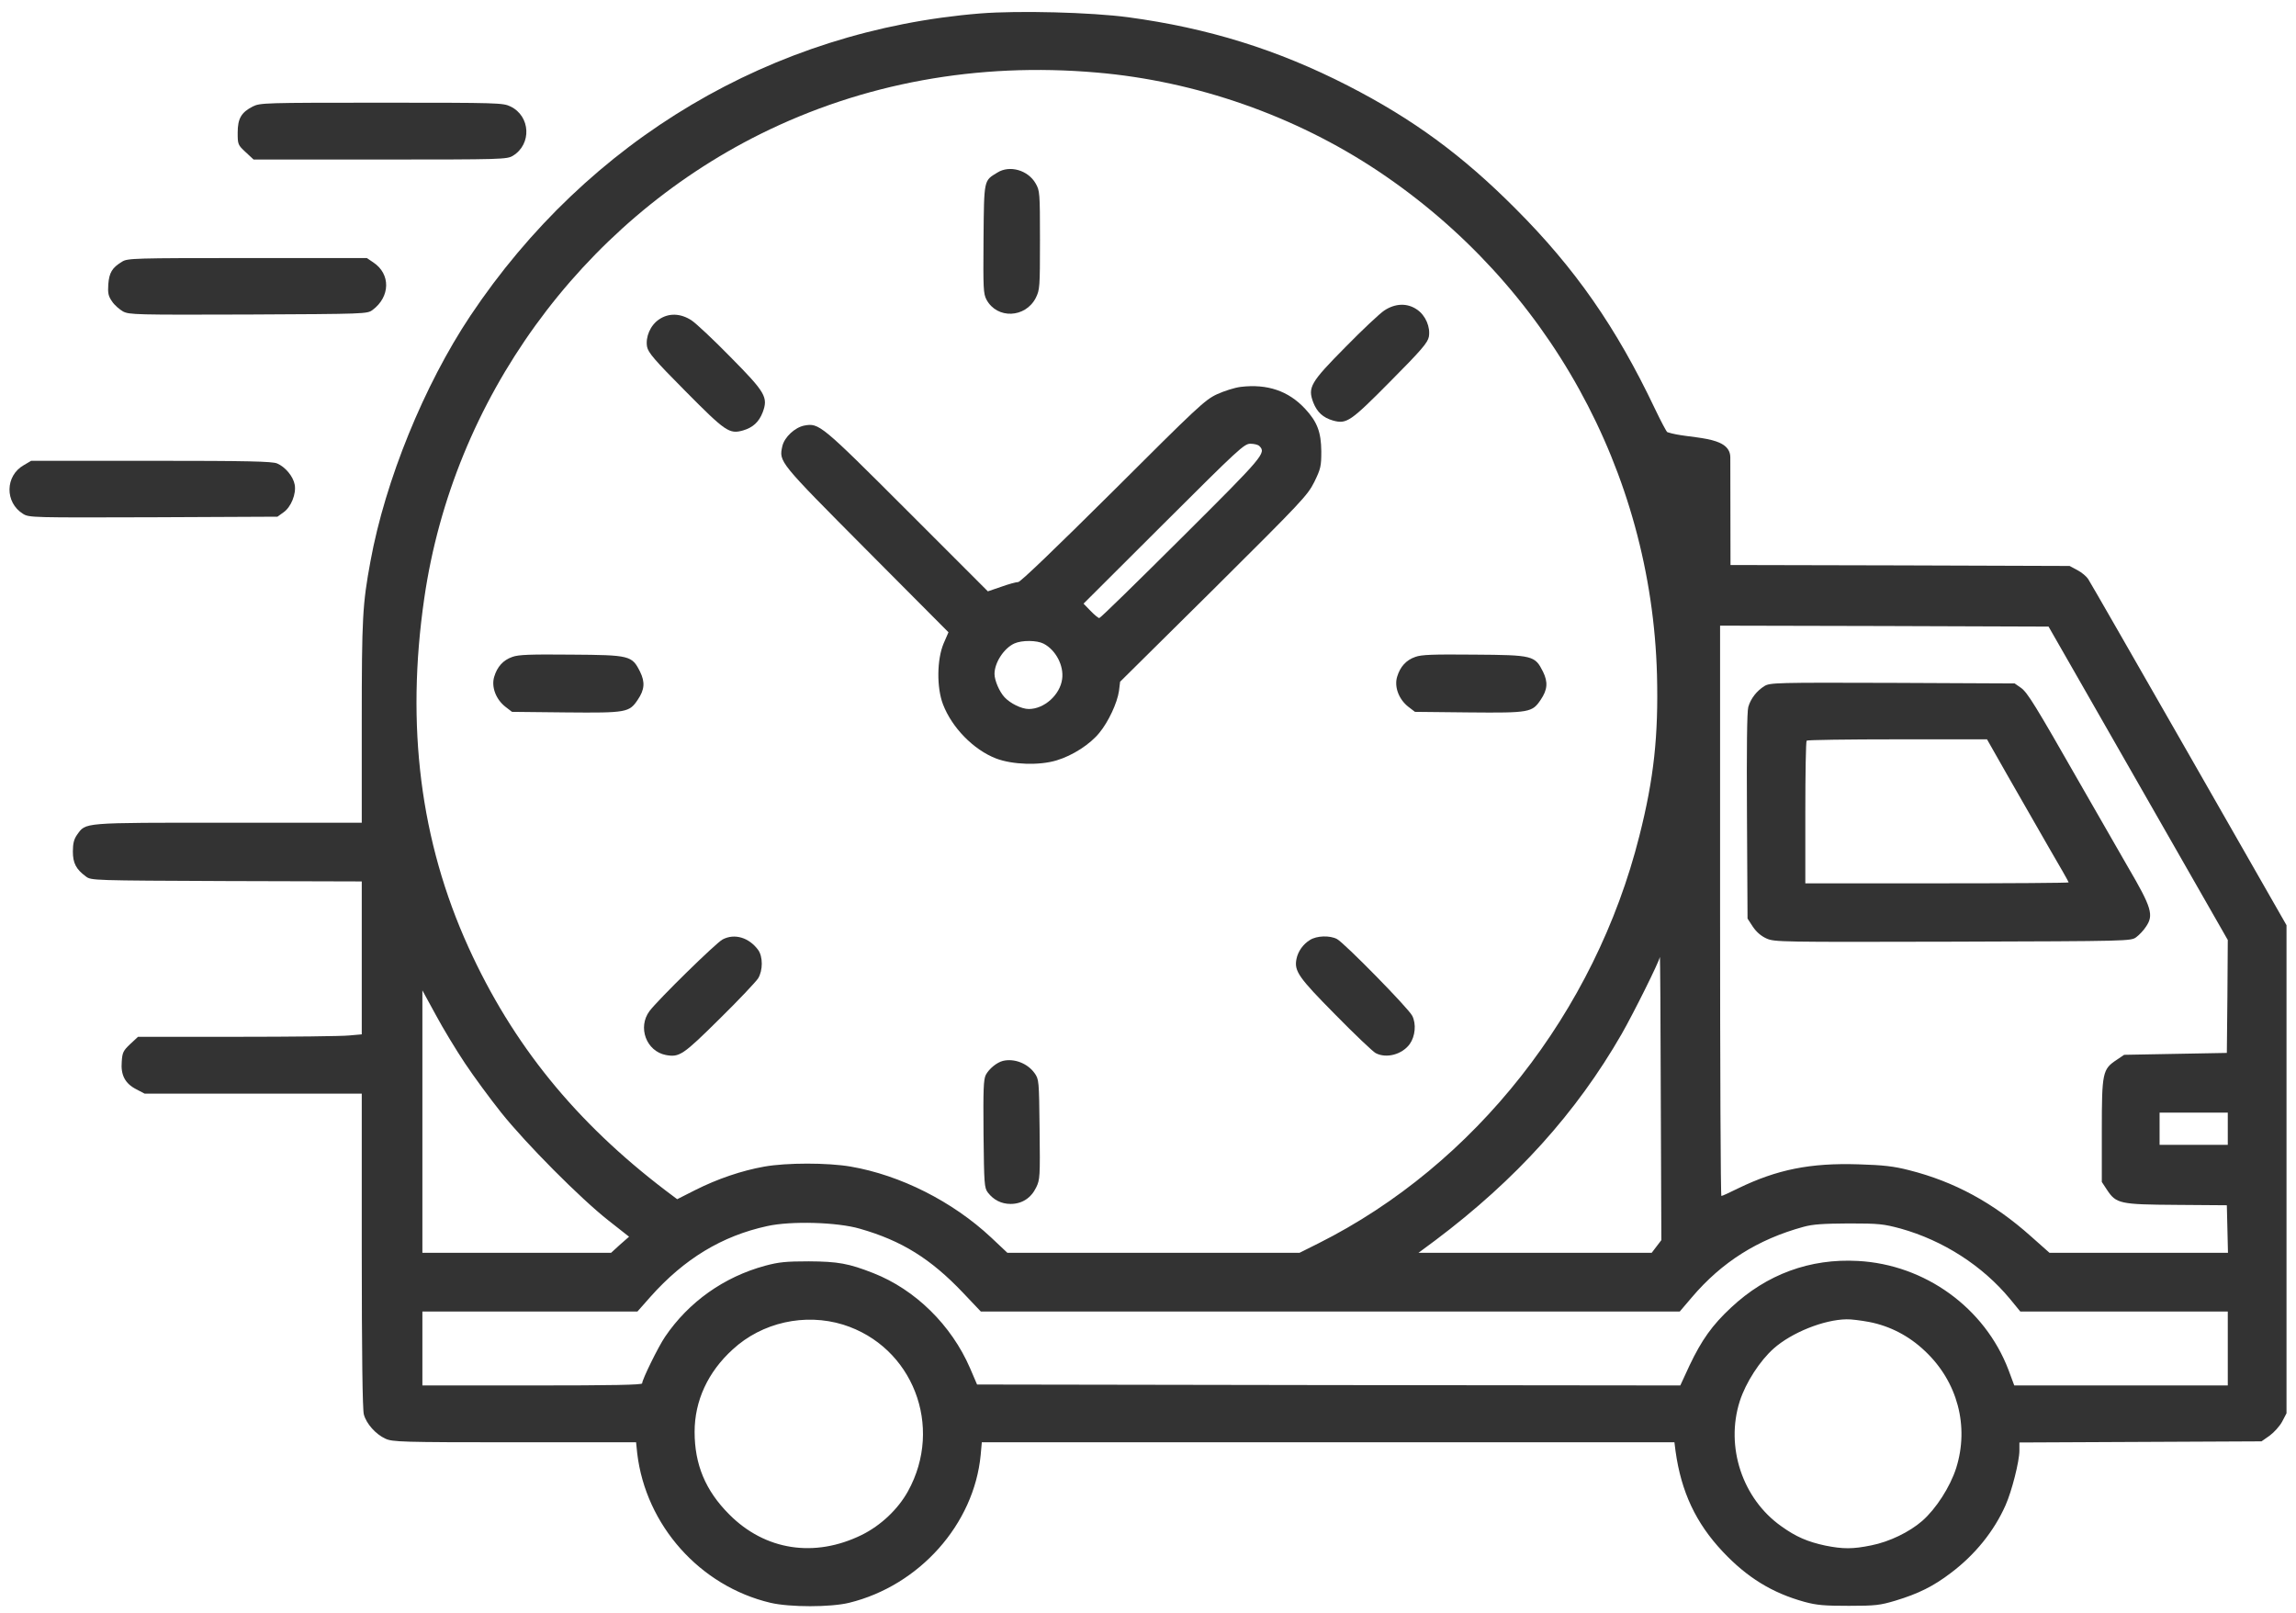
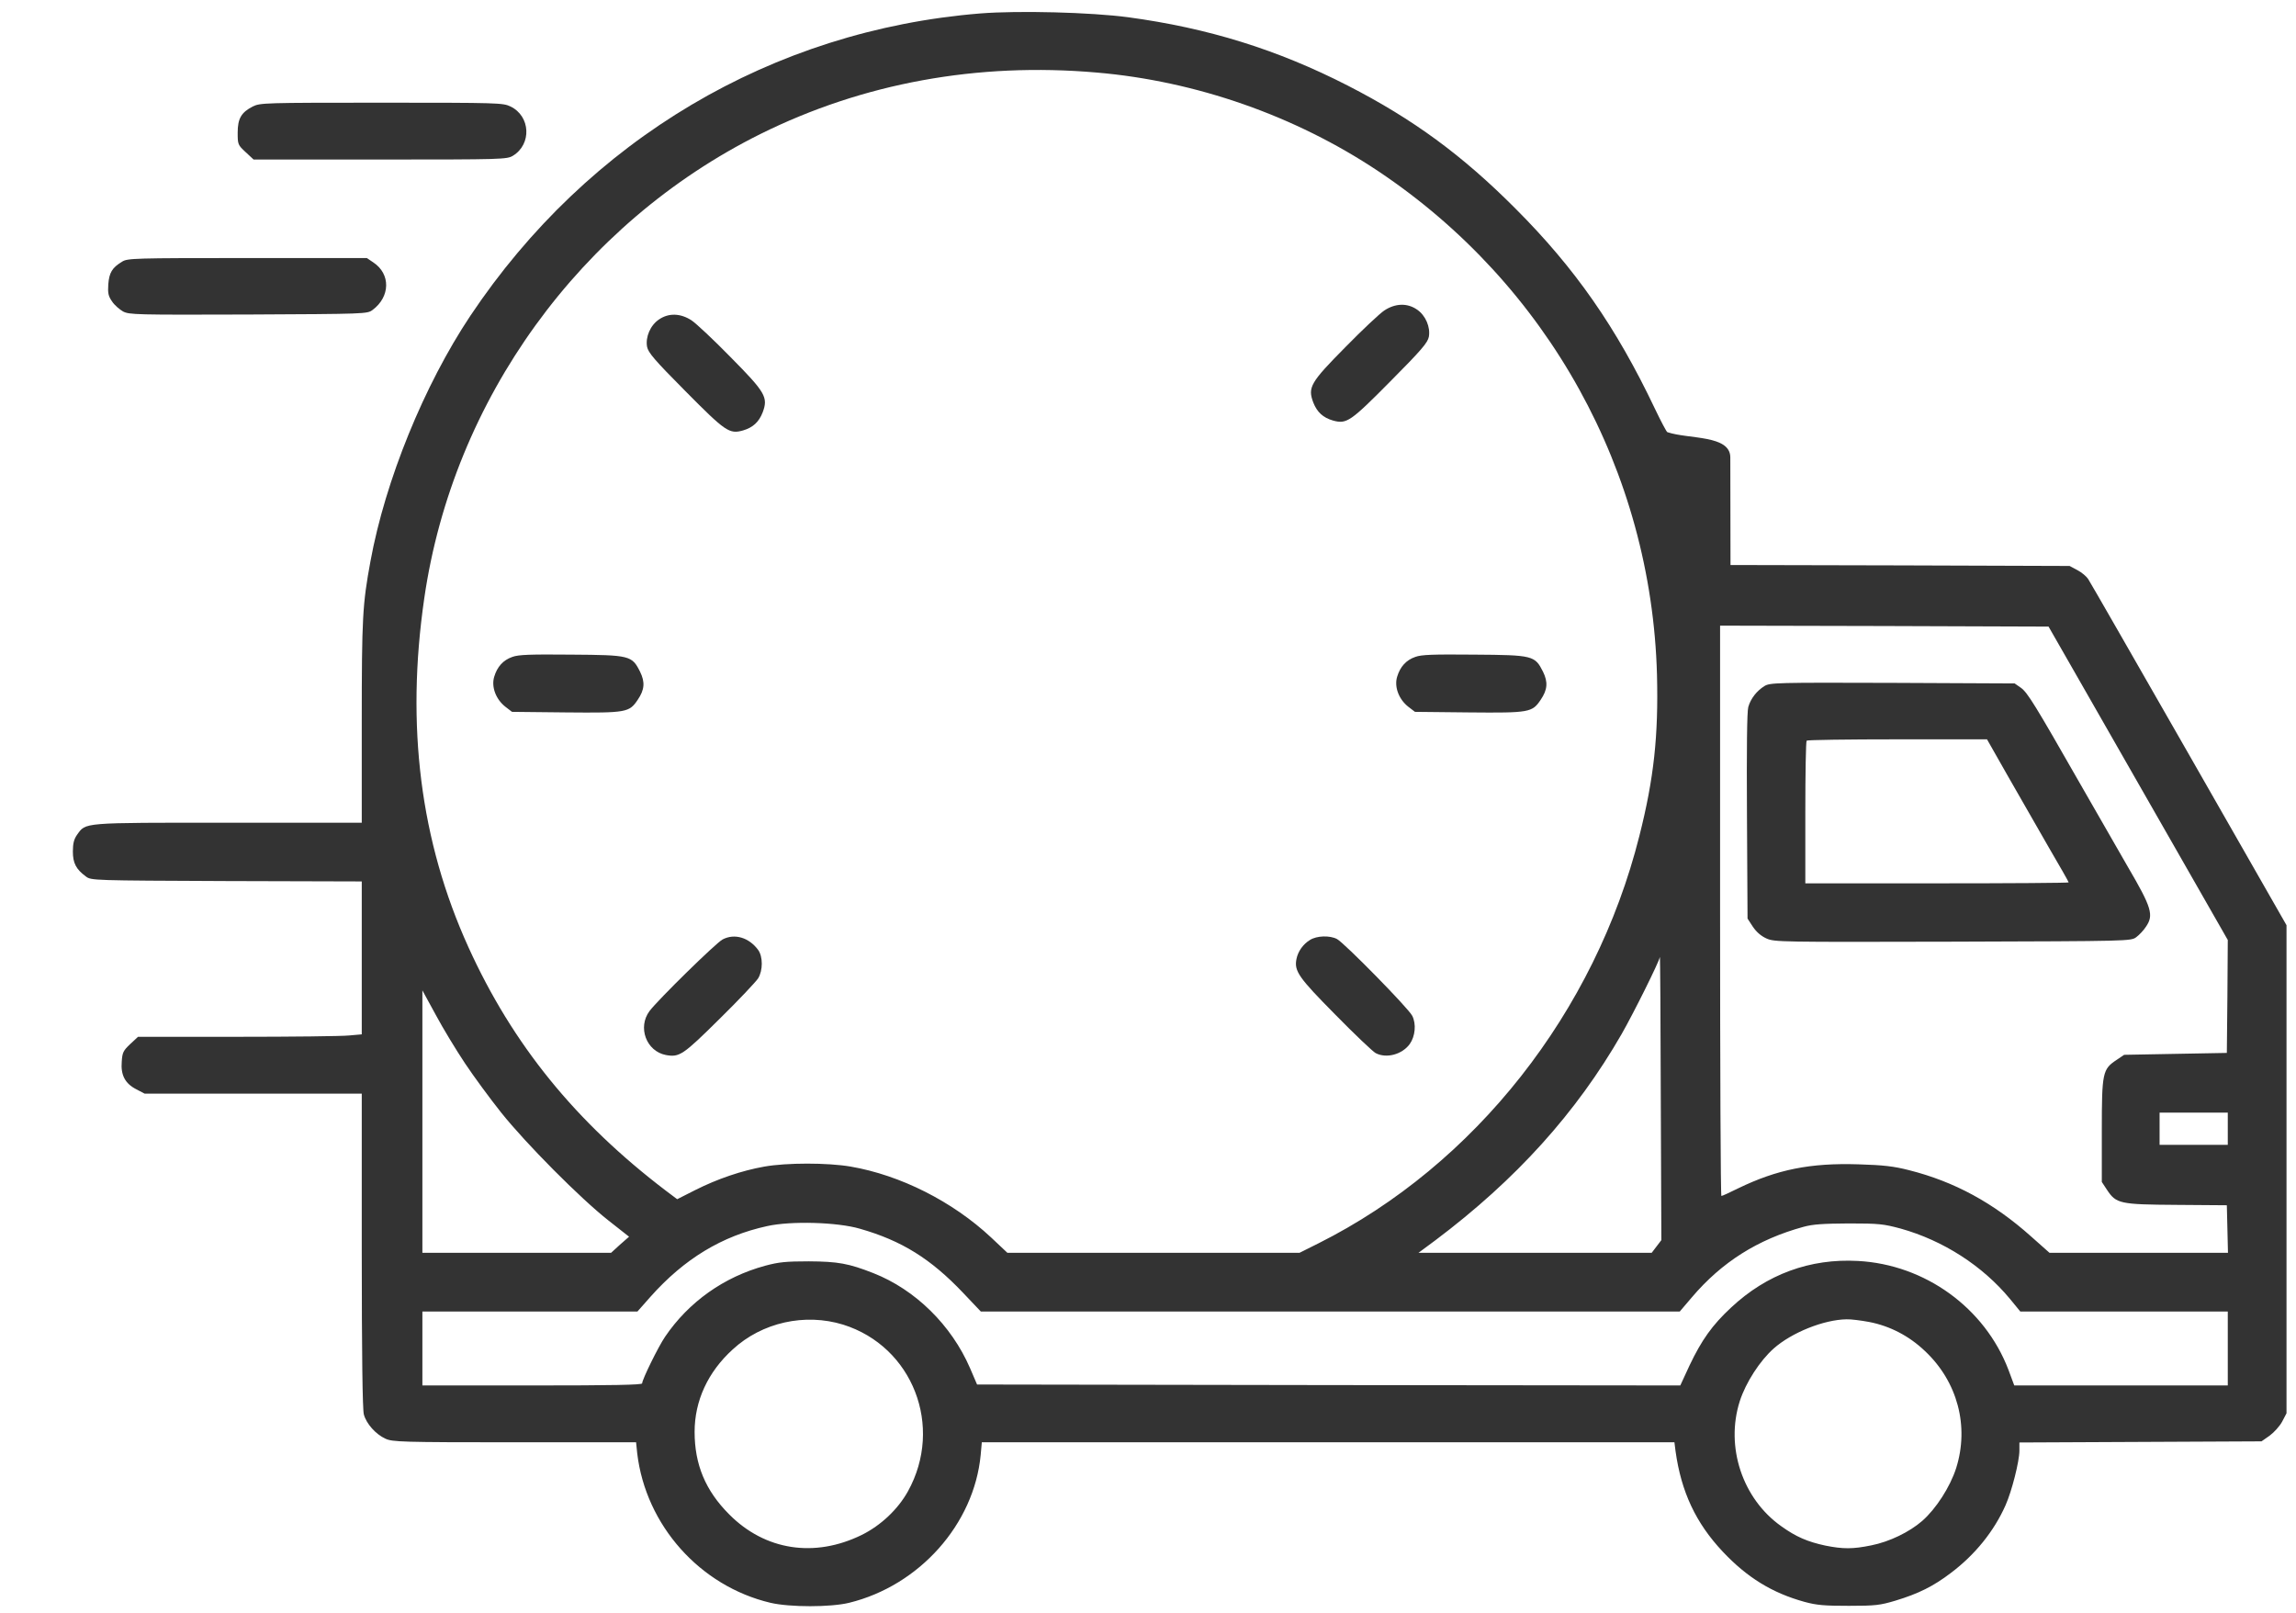
<svg xmlns="http://www.w3.org/2000/svg" width="121" height="85" viewBox="0 0 121 85" fill="none">
  <path d="M87.873 22.772C87.833 22.772 87.534 22.203 87.204 21.514C85.177 17.251 83.011 14.136 79.866 10.991C77.061 8.176 74.475 6.279 71.031 4.512C67.326 2.615 63.672 1.477 59.449 0.908C57.492 0.648 53.689 0.548 51.662 0.708C40.7 1.597 30.996 7.347 24.786 16.642C22.35 20.296 20.303 25.318 19.524 29.571C19.105 31.837 19.065 32.546 19.065 38.027V43.349H12.017C4.229 43.349 4.539 43.329 4.059 43.988C3.9 44.217 3.84 44.437 3.84 44.866C3.84 45.475 4.009 45.805 4.529 46.184C4.798 46.394 4.908 46.394 11.937 46.424L19.065 46.444V50.477V54.501L18.396 54.56C18.017 54.6 15.371 54.63 12.496 54.63H7.274L6.865 55.01C6.495 55.359 6.446 55.459 6.416 55.938C6.356 56.647 6.595 57.096 7.184 57.396L7.624 57.626H13.344H19.065V65.882C19.065 71.343 19.105 74.278 19.175 74.528C19.305 75.017 19.804 75.576 20.313 75.806C20.682 75.976 21.142 75.996 27.112 75.996H33.522L33.581 76.575C34.031 80.368 36.886 83.573 40.6 84.452C41.618 84.692 43.775 84.692 44.753 84.452C48.457 83.543 51.333 80.309 51.682 76.665L51.742 75.996H69.992H88.243L88.302 76.465C88.602 78.611 89.371 80.249 90.788 81.756C92.076 83.124 93.394 83.933 95.091 84.402C95.75 84.582 96.15 84.612 97.438 84.612C98.835 84.612 99.075 84.582 99.883 84.342C101.102 83.973 101.89 83.583 102.819 82.874C104.077 81.926 105.085 80.688 105.694 79.31C106.024 78.571 106.423 76.994 106.423 76.435V76.006L112.803 75.976L119.182 75.946L119.611 75.646C119.841 75.477 120.141 75.147 120.27 74.907L120.5 74.468V61.609V48.75L115.358 39.755C112.523 34.803 110.137 30.639 110.047 30.51C109.957 30.37 109.708 30.16 109.478 30.04L109.069 29.821L100.133 29.791L91.198 29.771L91.188 24.1C91.186 22.91 89.002 23.149 87.873 22.772ZM57.802 3.823C63.033 4.272 68.255 6.099 72.628 9.015C81.573 14.985 87.034 24.849 87.324 35.561C87.404 38.756 87.164 41.013 86.395 44.048C84.059 53.333 77.73 61.379 69.483 65.513L68.485 66.012H60.787H53.09L52.231 65.203C50.204 63.306 47.449 61.919 44.833 61.469C43.615 61.26 41.459 61.26 40.281 61.469C39.092 61.679 37.804 62.118 36.636 62.707L35.688 63.187L35.089 62.737C30.327 59.113 27.012 55.03 24.686 49.908C22.15 44.327 21.381 38.237 22.36 31.518C23.877 21.045 30.586 11.78 40.081 7.058C45.472 4.382 51.512 3.274 57.802 3.823ZM109.817 36.26C110.836 38.047 112.962 41.761 114.54 44.517L117.405 49.529L117.385 52.504L117.355 55.479L114.65 55.529L111.944 55.579L111.545 55.848C110.806 56.338 110.766 56.507 110.766 59.582V62.278L111.035 62.687C111.525 63.426 111.704 63.466 114.709 63.486L117.355 63.506L117.385 64.754L117.415 66.012H112.713H108.01L107.042 65.153C105.055 63.376 102.988 62.258 100.612 61.659C99.794 61.449 99.255 61.389 97.937 61.349C95.401 61.27 93.654 61.619 91.597 62.617C91.158 62.837 90.758 63.017 90.718 63.017C90.678 63.017 90.649 56.258 90.649 47.991V32.966L99.305 32.986L107.96 33.016L109.817 36.26ZM87.304 65.672L87.044 66.012H80.904H74.754L75.643 65.353C79.906 62.148 83.071 58.634 85.457 54.491C86.086 53.392 87.434 50.687 87.474 50.427C87.494 50.347 87.514 53.672 87.524 57.815L87.554 65.343L87.304 65.672ZM24.506 56.028C24.965 56.717 25.824 57.885 26.413 58.624C27.711 60.251 30.596 63.157 32.074 64.315L33.152 65.163L32.673 65.583L32.204 66.012H27.232H22.26V59.103V52.184L22.969 53.482C23.348 54.191 24.047 55.339 24.506 56.028ZM117.405 59.472V60.321H115.608H113.811V59.472V58.624H115.608H117.405V59.472ZM45.322 64.744C47.519 65.373 49.046 66.321 50.753 68.118L51.692 69.107H70.102H88.522L89.161 68.358C90.738 66.501 92.635 65.303 95.041 64.644C95.551 64.504 96.07 64.474 97.438 64.464C99.035 64.464 99.264 64.494 100.163 64.734C102.409 65.363 104.476 66.691 105.924 68.438L106.473 69.107H111.944H117.405V71.054V73.001H111.784H106.153L105.844 72.172C104.596 68.907 101.451 66.631 97.917 66.441C95.391 66.301 93.105 67.14 91.228 68.897C90.229 69.826 89.68 70.604 89.041 71.942L88.552 73.001L70.022 72.981L51.492 72.951L51.123 72.092C50.144 69.826 48.237 67.949 46.021 67.08C44.723 66.571 44.164 66.471 42.627 66.461C41.419 66.461 41.039 66.501 40.33 66.691C38.154 67.28 36.297 68.598 35.049 70.435C34.7 70.944 33.841 72.691 33.841 72.891C33.841 72.971 32.303 73.001 28.05 73.001H22.26V71.054V69.107H27.931H33.591L34.28 68.328C36.057 66.331 38.044 65.123 40.43 64.604C41.678 64.325 44.134 64.394 45.322 64.744ZM44.434 69.796C48.098 70.944 49.745 75.157 47.848 78.581C47.319 79.53 46.42 80.379 45.412 80.878C42.926 82.096 40.32 81.696 38.434 79.799C37.175 78.541 36.606 77.164 36.606 75.447C36.606 73.809 37.305 72.292 38.613 71.104C40.161 69.676 42.417 69.177 44.434 69.796ZM98.506 69.656C99.594 69.866 100.602 70.385 101.441 71.183C103.168 72.801 103.787 75.157 103.088 77.363C102.769 78.352 102.03 79.5 101.301 80.139C100.622 80.728 99.574 81.237 98.616 81.427C97.647 81.626 97.128 81.626 96.189 81.437C95.261 81.237 94.652 80.978 93.873 80.418C91.827 78.971 90.918 76.235 91.687 73.829C92.006 72.841 92.745 71.703 93.474 71.054C94.422 70.215 96.11 69.536 97.308 69.516C97.537 69.506 98.076 69.576 98.506 69.656Z" fill="#333333" />
-   <path d="M52.56 9.094C51.842 9.534 51.862 9.414 51.832 12.589C51.812 15.235 51.822 15.474 51.991 15.794C52.55 16.822 54.038 16.762 54.587 15.694C54.797 15.264 54.807 15.155 54.807 12.649C54.807 10.143 54.797 10.043 54.577 9.664C54.178 8.965 53.209 8.685 52.56 9.094Z" fill="#333333" />
  <path d="M34.73 16.832C34.27 17.141 34.011 17.76 34.1 18.269C34.16 18.579 34.49 18.968 36.127 20.616C38.234 22.742 38.434 22.882 39.152 22.682C39.672 22.532 39.991 22.243 40.191 21.734C40.49 20.935 40.35 20.686 38.493 18.809C37.615 17.91 36.686 17.041 36.447 16.882C35.868 16.502 35.239 16.482 34.73 16.832Z" fill="#333333" />
  <path d="M74.672 16.308C75.131 16.617 75.391 17.236 75.301 17.745C75.241 18.055 74.912 18.444 73.274 20.092C71.168 22.218 70.968 22.358 70.249 22.158C69.73 22.009 69.41 21.719 69.211 21.21C68.911 20.411 69.051 20.162 70.908 18.285C71.787 17.386 72.715 16.517 72.955 16.358C73.534 15.978 74.163 15.958 74.672 16.308Z" fill="#333333" />
-   <path d="M65.38 20.386C65.06 20.426 64.501 20.606 64.132 20.775C63.493 21.075 63.103 21.444 58.651 25.887C55.615 28.902 53.779 30.669 53.659 30.669C53.549 30.669 53.15 30.779 52.76 30.919L52.061 31.158L47.798 26.895C43.256 22.353 43.166 22.283 42.387 22.423C41.888 22.523 41.339 23.032 41.229 23.511C41.049 24.34 41.019 24.3 45.662 28.972L49.985 33.315L49.725 33.914C49.376 34.753 49.356 36.22 49.695 37.109C50.164 38.337 51.303 39.505 52.491 39.964C53.349 40.294 54.777 40.343 55.685 40.064C56.524 39.814 57.453 39.215 57.942 38.606C58.411 38.037 58.88 37.039 58.97 36.41L59.03 35.921L63.962 31.039C68.634 26.396 68.904 26.107 69.263 25.398C69.603 24.699 69.633 24.569 69.633 23.78C69.623 22.772 69.423 22.233 68.784 21.544C67.906 20.596 66.787 20.216 65.38 20.386ZM66.368 23.501C66.737 23.87 66.618 24.01 62.255 28.353C59.928 30.669 57.992 32.566 57.932 32.566C57.882 32.566 57.672 32.396 57.472 32.187L57.103 31.807L61.326 27.594C65.29 23.641 65.569 23.381 65.899 23.381C66.088 23.381 66.298 23.431 66.368 23.501ZM54.996 33.914C55.636 34.243 56.075 35.072 55.975 35.781C55.865 36.61 55.036 37.358 54.218 37.358C53.838 37.358 53.249 37.069 52.94 36.739C52.67 36.45 52.411 35.851 52.411 35.511C52.411 34.912 52.91 34.154 53.459 33.904C53.858 33.724 54.647 33.734 54.996 33.914Z" fill="#333333" />
  <path d="M27.002 34.613C26.513 34.783 26.203 35.132 26.044 35.661C25.884 36.19 26.134 36.849 26.633 37.239L26.982 37.508L29.837 37.538C33.032 37.568 33.162 37.538 33.611 36.869C33.971 36.34 34.001 35.941 33.731 35.392C33.302 34.543 33.212 34.513 30.097 34.493C27.951 34.473 27.322 34.493 27.002 34.613Z" fill="#333333" />
  <path d="M74.588 34.613C74.098 34.783 73.789 35.132 73.629 35.661C73.469 36.19 73.719 36.849 74.218 37.239L74.568 37.508L77.423 37.538C80.618 37.568 80.748 37.538 81.197 36.869C81.556 36.34 81.586 35.941 81.317 35.392C80.887 34.543 80.797 34.513 77.683 34.493C75.536 34.473 74.907 34.493 74.588 34.613Z" fill="#333333" />
  <path d="M38.084 49.499C37.745 49.669 34.67 52.684 34.23 53.273C33.591 54.131 34.061 55.389 35.089 55.589C35.808 55.719 35.987 55.599 37.914 53.692C38.923 52.703 39.831 51.735 39.951 51.555C40.211 51.136 40.211 50.397 39.951 50.048C39.472 49.399 38.713 49.169 38.084 49.499Z" fill="#333333" />
  <path d="M69.034 49.529C68.674 49.748 68.405 50.128 68.325 50.527C68.195 51.166 68.435 51.505 70.371 53.462C71.39 54.501 72.348 55.409 72.498 55.489C73.067 55.788 73.896 55.559 74.295 55.01C74.585 54.6 74.645 53.952 74.425 53.522C74.225 53.123 70.851 49.688 70.461 49.479C70.082 49.279 69.393 49.299 69.034 49.529Z" fill="#333333" />
-   <path d="M52.86 55.898C52.531 55.978 52.121 56.318 51.952 56.637C51.832 56.887 51.812 57.376 51.832 59.752C51.862 62.388 51.872 62.587 52.061 62.837C52.361 63.226 52.77 63.436 53.259 63.436C53.858 63.436 54.338 63.126 54.607 62.567C54.807 62.158 54.817 62.008 54.787 59.502C54.757 56.916 54.757 56.877 54.517 56.537C54.148 56.028 53.449 55.758 52.86 55.898Z" fill="#333333" />
  <path d="M92.985 36.15C92.585 36.4 92.266 36.799 92.136 37.249C92.066 37.488 92.046 39.435 92.066 43.009L92.096 48.401L92.376 48.83C92.565 49.109 92.805 49.319 93.094 49.449C93.514 49.639 93.823 49.639 102.919 49.618C112.263 49.589 112.303 49.589 112.583 49.379C112.733 49.269 112.972 49.02 113.092 48.83C113.511 48.221 113.402 47.831 112.144 45.685C111.545 44.647 110.396 42.65 109.598 41.252C107.261 37.159 106.852 36.49 106.503 36.24L106.173 36.011L99.734 35.981C93.564 35.961 93.284 35.971 92.985 36.15ZM105.834 40.923C106.453 42.011 107.421 43.698 107.98 44.666C108.549 45.635 109.019 46.464 109.019 46.494C109.019 46.523 105.894 46.544 102.08 46.544H95.141V42.819C95.141 40.763 95.171 39.056 95.211 39.026C95.241 38.986 97.397 38.956 99.993 38.956H104.716L105.834 40.923Z" fill="#333333" />
  <path d="M13.324 5.61C12.715 5.92 12.526 6.249 12.526 6.988C12.526 7.607 12.536 7.637 12.945 8.016L13.364 8.406H20.033C26.513 8.406 26.713 8.396 27.032 8.206C28.03 7.597 27.96 6.119 26.902 5.61C26.503 5.42 26.283 5.411 20.103 5.411C13.893 5.411 13.714 5.42 13.324 5.61Z" fill="#333333" />
  <path d="M6.436 13.787C5.906 14.106 5.757 14.366 5.707 14.975C5.677 15.444 5.707 15.604 5.906 15.883C6.026 16.073 6.296 16.303 6.485 16.412C6.815 16.582 7.144 16.592 13.095 16.572C19.265 16.542 19.355 16.542 19.634 16.332C20.573 15.634 20.593 14.436 19.674 13.827L19.334 13.597H13.035C7.074 13.597 6.715 13.607 6.436 13.787Z" fill="#333333" />
-   <path d="M1.254 24.509C0.266 25.068 0.246 26.476 1.214 27.075C1.533 27.275 1.693 27.275 8.083 27.255L14.622 27.225L14.942 26.995C15.341 26.716 15.621 26.017 15.531 25.538C15.451 25.098 15.031 24.599 14.602 24.419C14.343 24.31 13.075 24.28 7.963 24.28H1.643L1.254 24.509Z" fill="#333333" />
</svg>